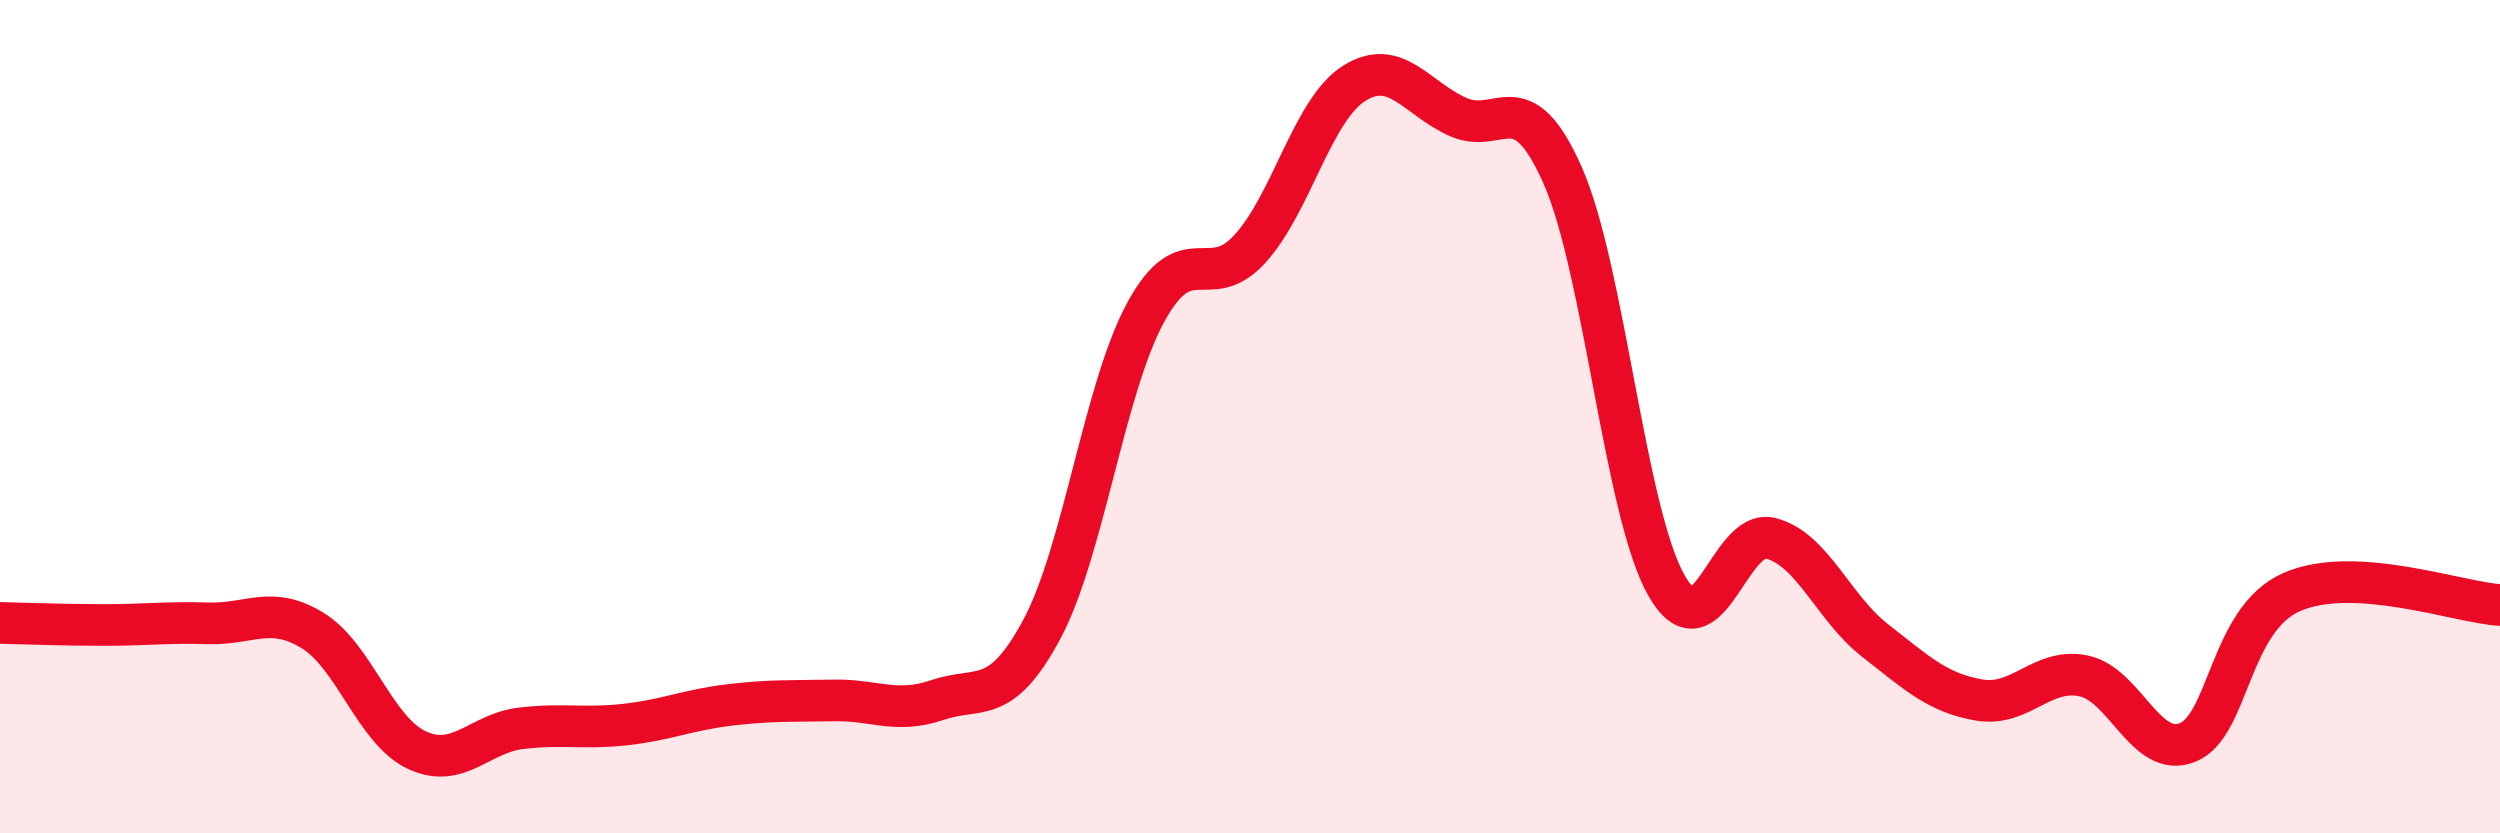
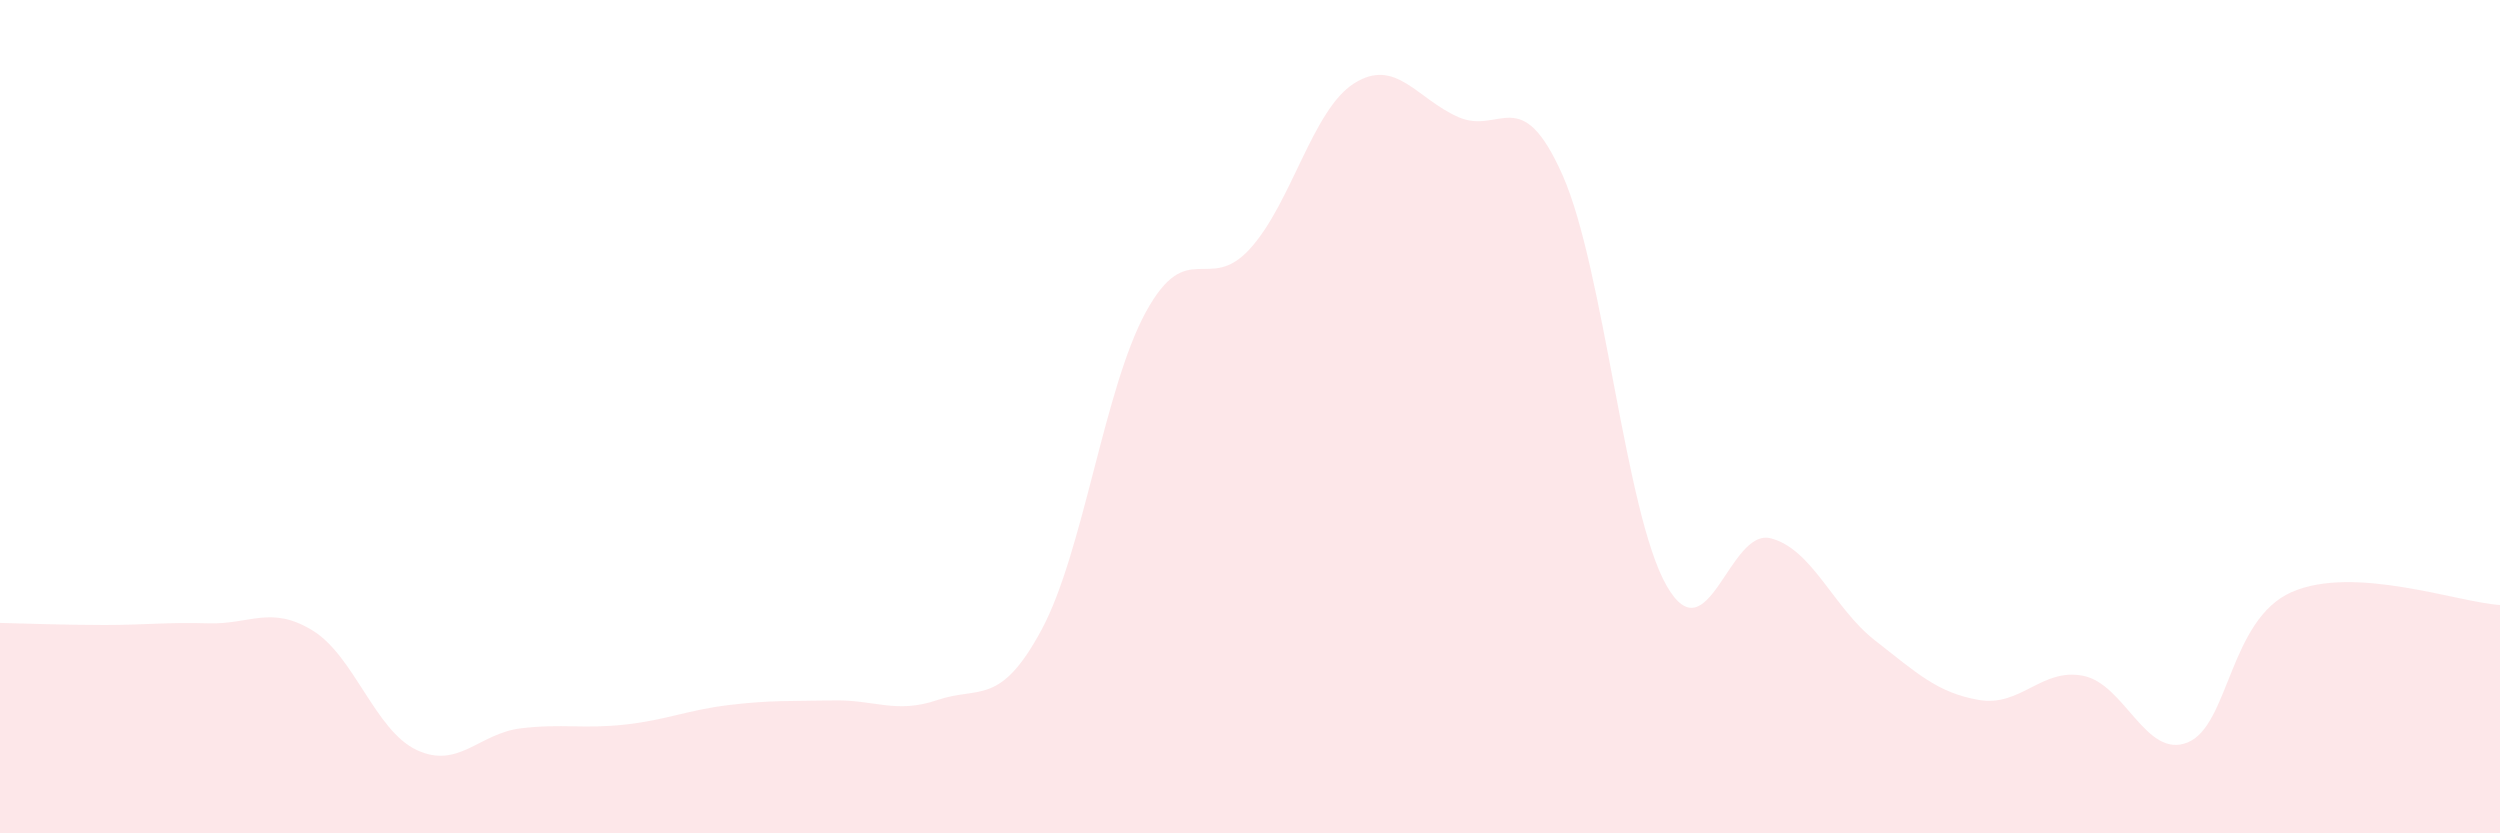
<svg xmlns="http://www.w3.org/2000/svg" width="60" height="20" viewBox="0 0 60 20">
  <path d="M 0,14.95 C 0.5,14.96 1.5,15 2.5,15 C 3.5,15 4,14.93 5,14.96 C 6,14.99 6.5,14.52 7.5,15.13 C 8.5,15.74 9,17.53 10,18 C 11,18.47 11.5,17.6 12.5,17.48 C 13.5,17.36 14,17.5 15,17.39 C 16,17.28 16.5,17.04 17.5,16.92 C 18.5,16.8 19,16.83 20,16.81 C 21,16.79 21.5,17.14 22.5,16.8 C 23.5,16.46 24,16.97 25,15.11 C 26,13.25 26.5,9.32 27.5,7.49 C 28.5,5.66 29,7.07 30,5.97 C 31,4.87 31.5,2.63 32.5,2 C 33.5,1.37 34,2.37 35,2.81 C 36,3.25 36.5,1.95 37.5,4.2 C 38.5,6.45 39,12.32 40,14.06 C 41,15.8 41.5,12.66 42.5,12.92 C 43.5,13.18 44,14.59 45,15.37 C 46,16.15 46.5,16.63 47.5,16.8 C 48.5,16.97 49,16.02 50,16.22 C 51,16.42 51.5,18.22 52.5,17.82 C 53.5,17.42 53.5,14.87 55,14.21 C 56.5,13.55 59,14.46 60,14.52L60 20L0 20Z" fill="#EB0A25" opacity="0.1" stroke-linecap="round" stroke-linejoin="round" />
-   <path d="M 0,14.95 C 0.5,14.96 1.5,15 2.5,15 C 3.5,15 4,14.93 5,14.96 C 6,14.99 6.5,14.52 7.5,15.13 C 8.5,15.74 9,17.53 10,18 C 11,18.47 11.5,17.6 12.5,17.48 C 13.5,17.36 14,17.5 15,17.39 C 16,17.28 16.5,17.04 17.5,16.92 C 18.5,16.8 19,16.83 20,16.81 C 21,16.79 21.5,17.14 22.5,16.8 C 23.5,16.46 24,16.97 25,15.11 C 26,13.25 26.5,9.32 27.5,7.49 C 28.5,5.66 29,7.07 30,5.97 C 31,4.87 31.5,2.63 32.5,2 C 33.5,1.37 34,2.37 35,2.81 C 36,3.25 36.5,1.95 37.5,4.2 C 38.5,6.45 39,12.32 40,14.06 C 41,15.8 41.5,12.66 42.5,12.92 C 43.5,13.18 44,14.59 45,15.37 C 46,16.15 46.5,16.63 47.5,16.8 C 48.5,16.97 49,16.02 50,16.22 C 51,16.42 51.5,18.22 52.5,17.82 C 53.5,17.42 53.5,14.87 55,14.21 C 56.5,13.55 59,14.46 60,14.52" stroke="#EB0A25" stroke-width="1" fill="none" stroke-linecap="round" stroke-linejoin="round" />
</svg>